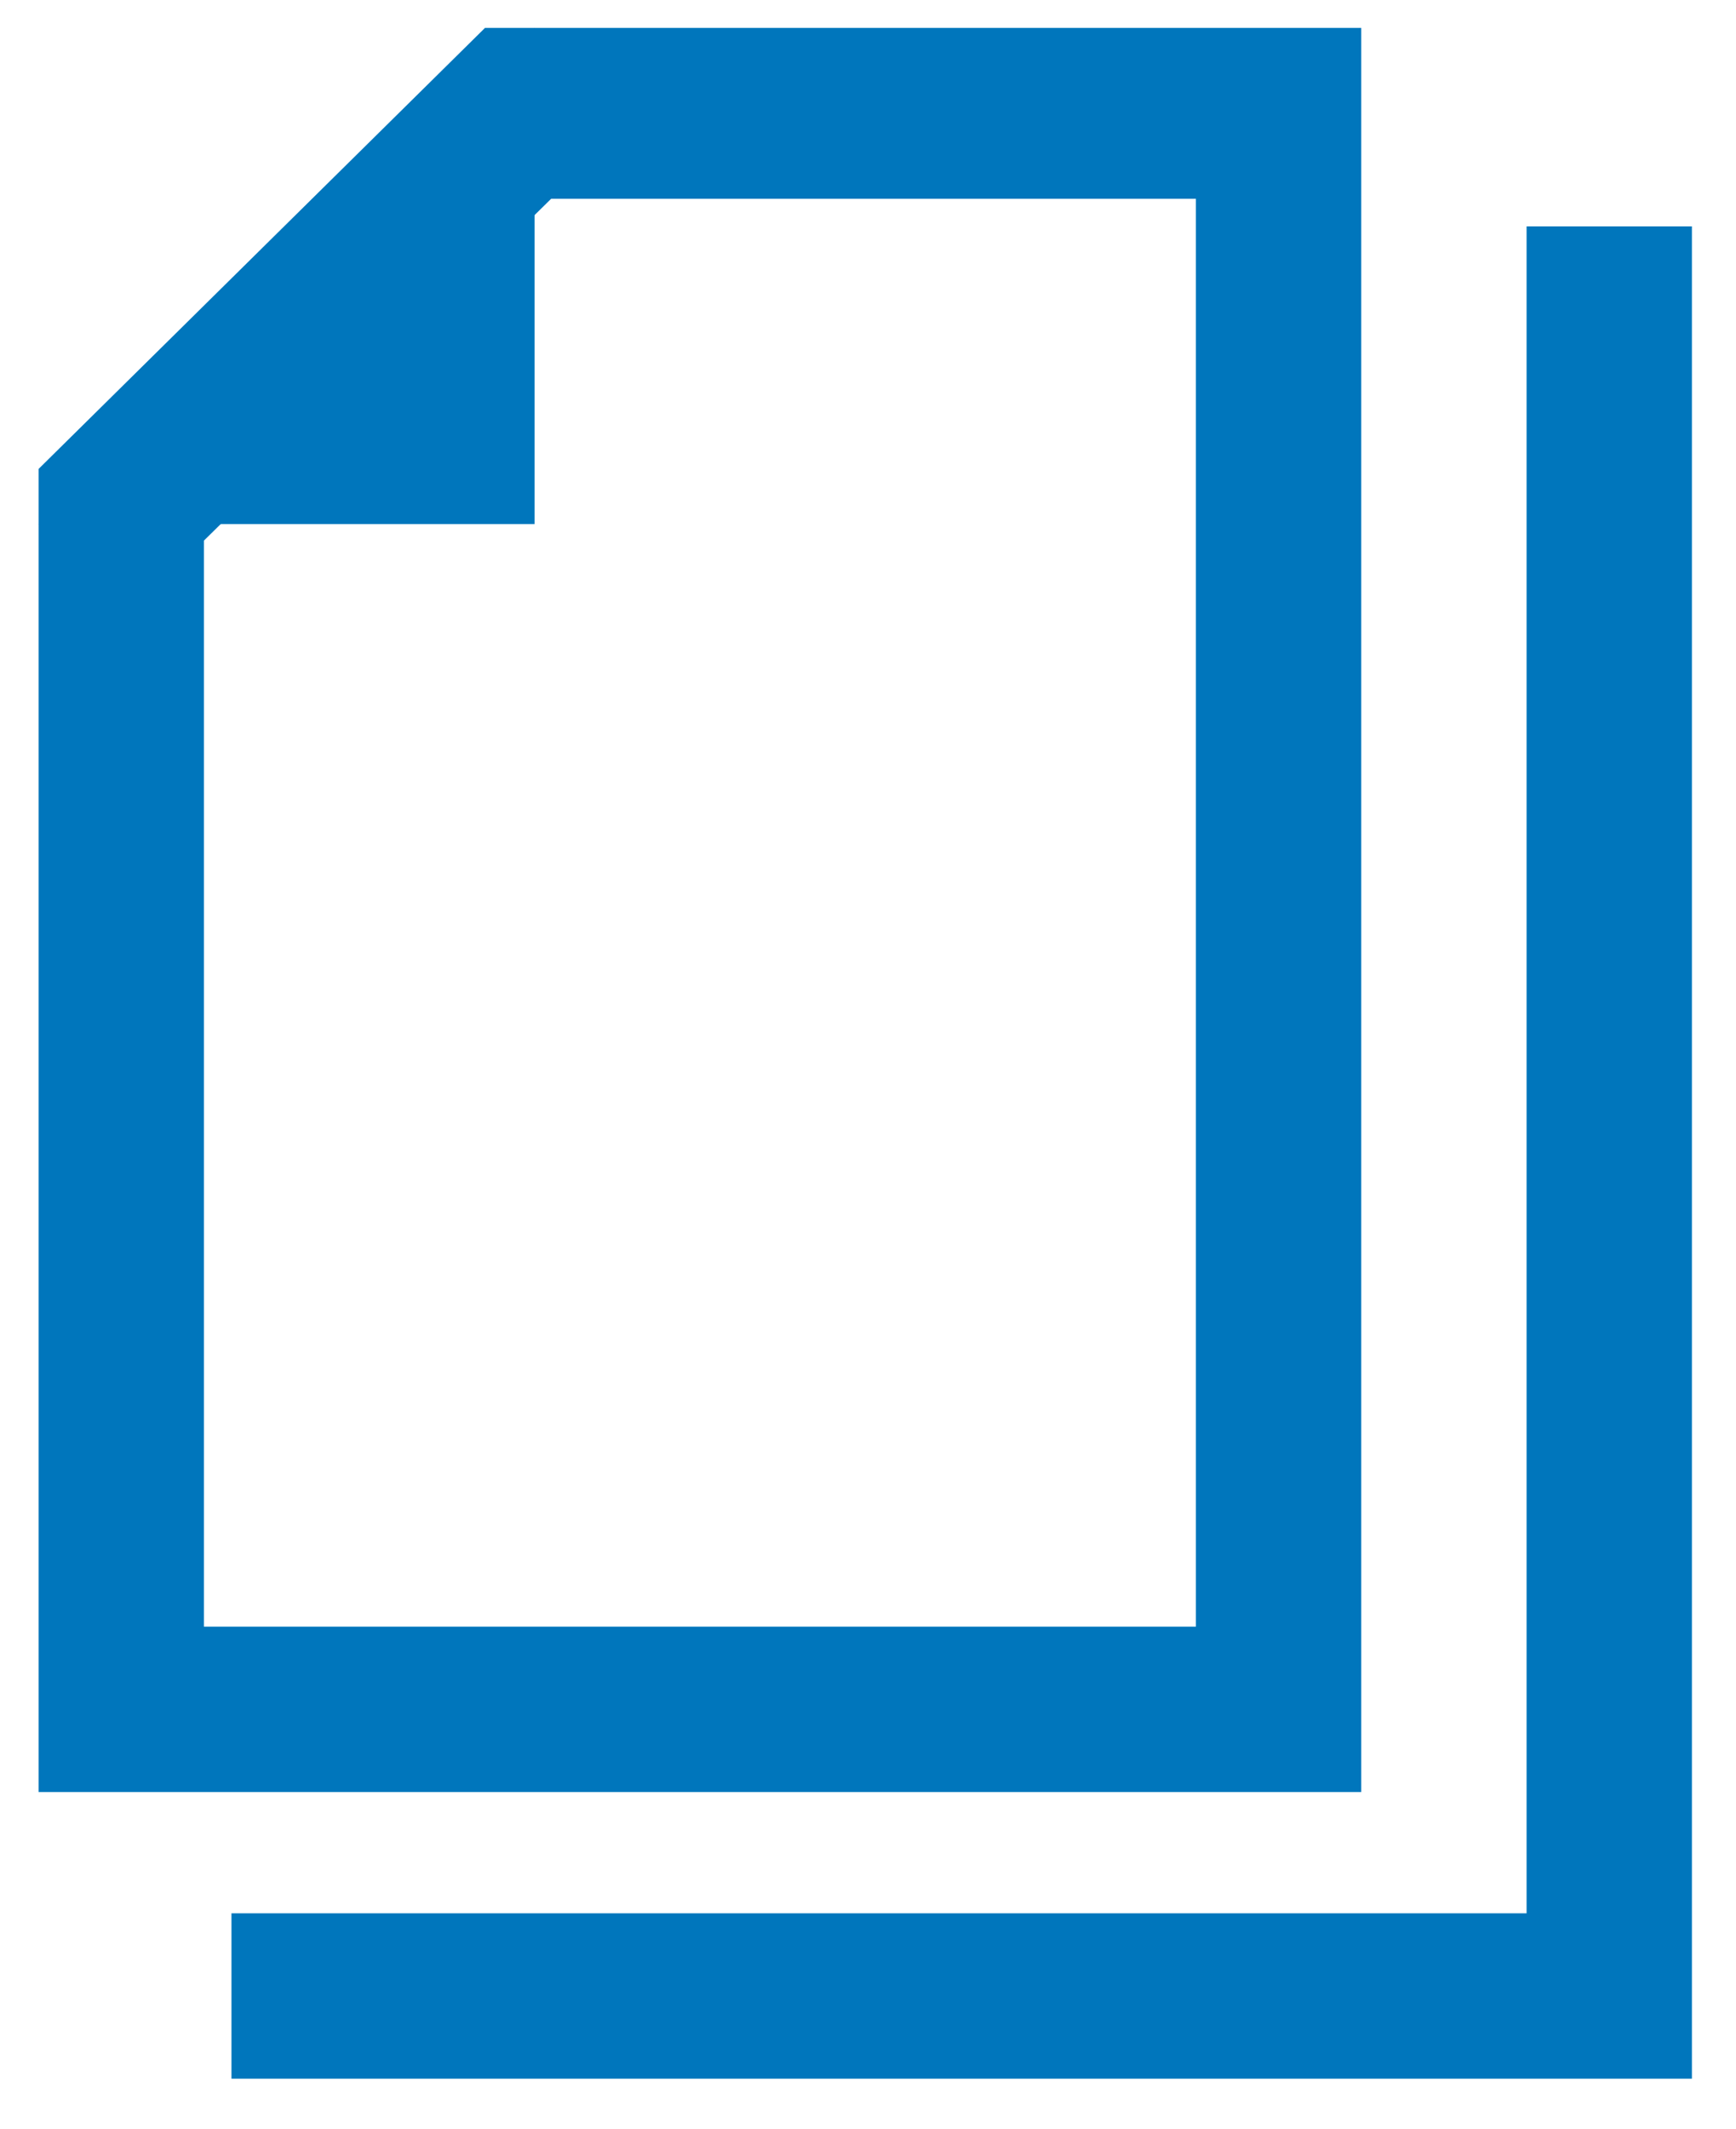
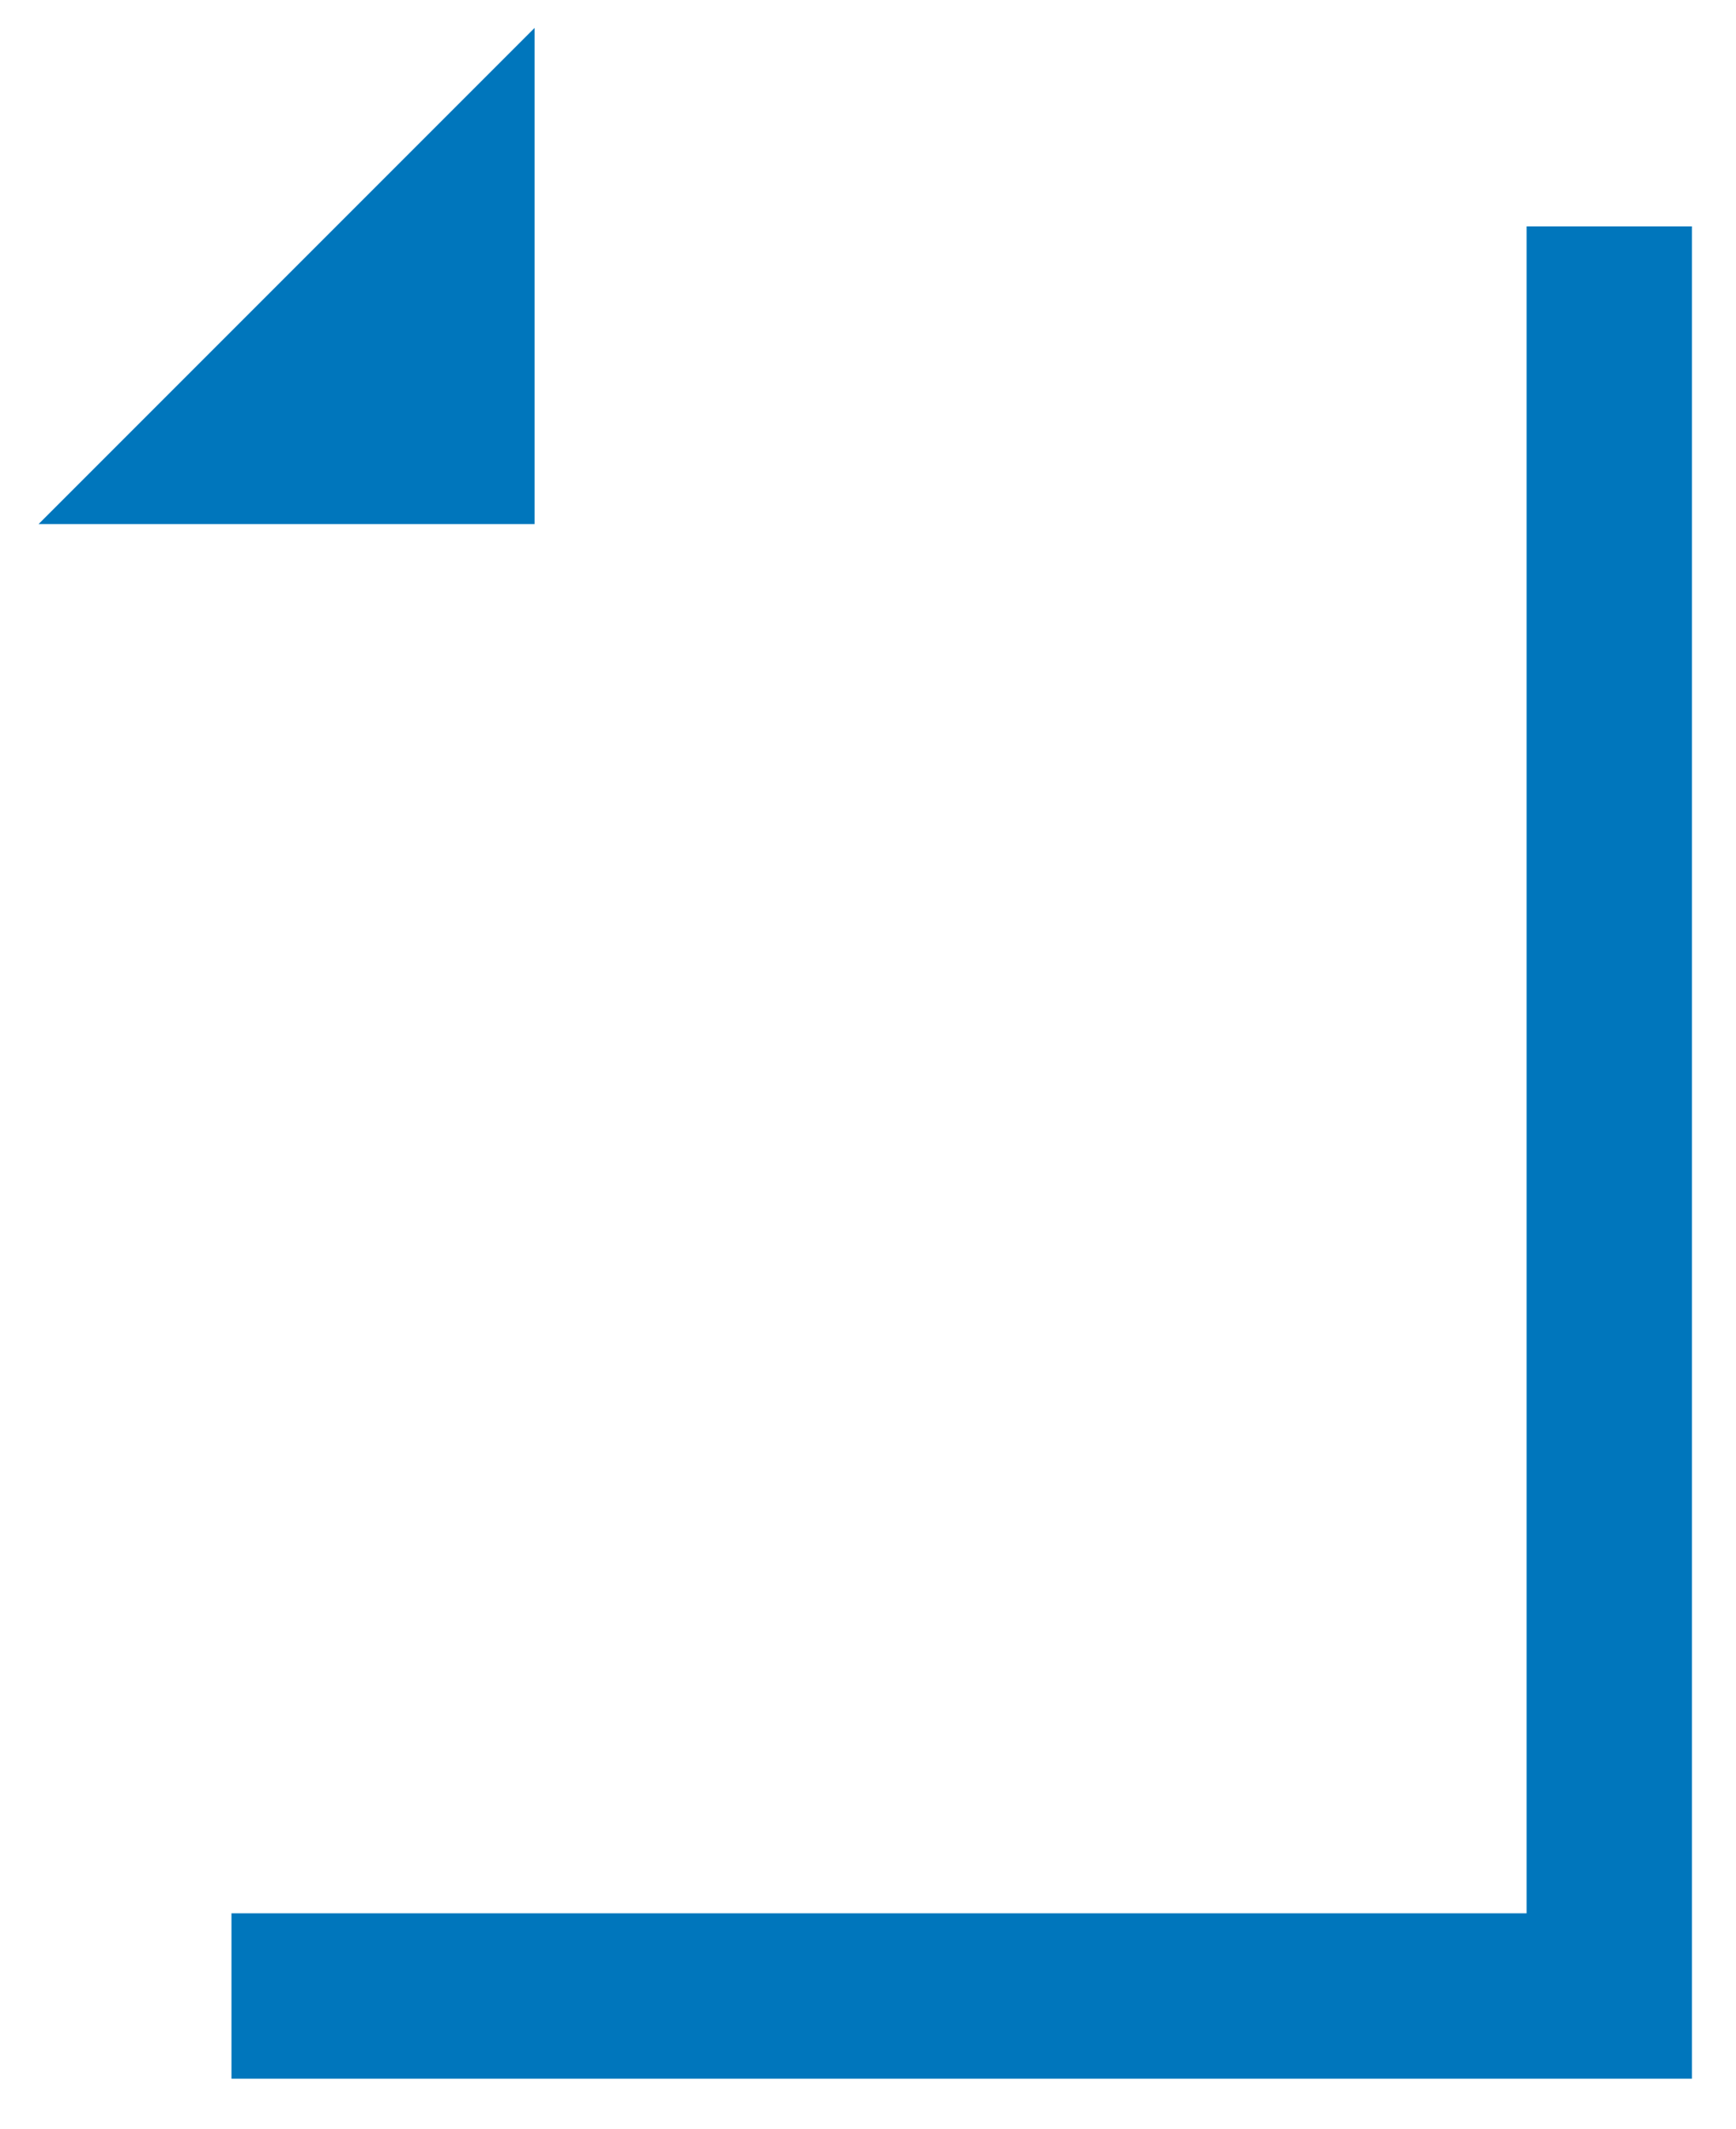
<svg xmlns="http://www.w3.org/2000/svg" x="0" y="0" height="38" width="31" viewBox="0 0 31.5 38.4">
  <title>copy</title>
  <g class="nc-icon-wrapper" fill="#0076BC">
-     <path class="st0" d="M21.7 3.4v26h-18V9.7L10 3.5h11.7m3-3.1H8.8l-8.1 8v24h24V.4z" />
    <path class="st0" d="M9.7 9.4h-9l9-9z" />
    <path class="st0" d="M27.7 4v30.6H4.2v3h26.5V4z" />
  </g>
</svg>